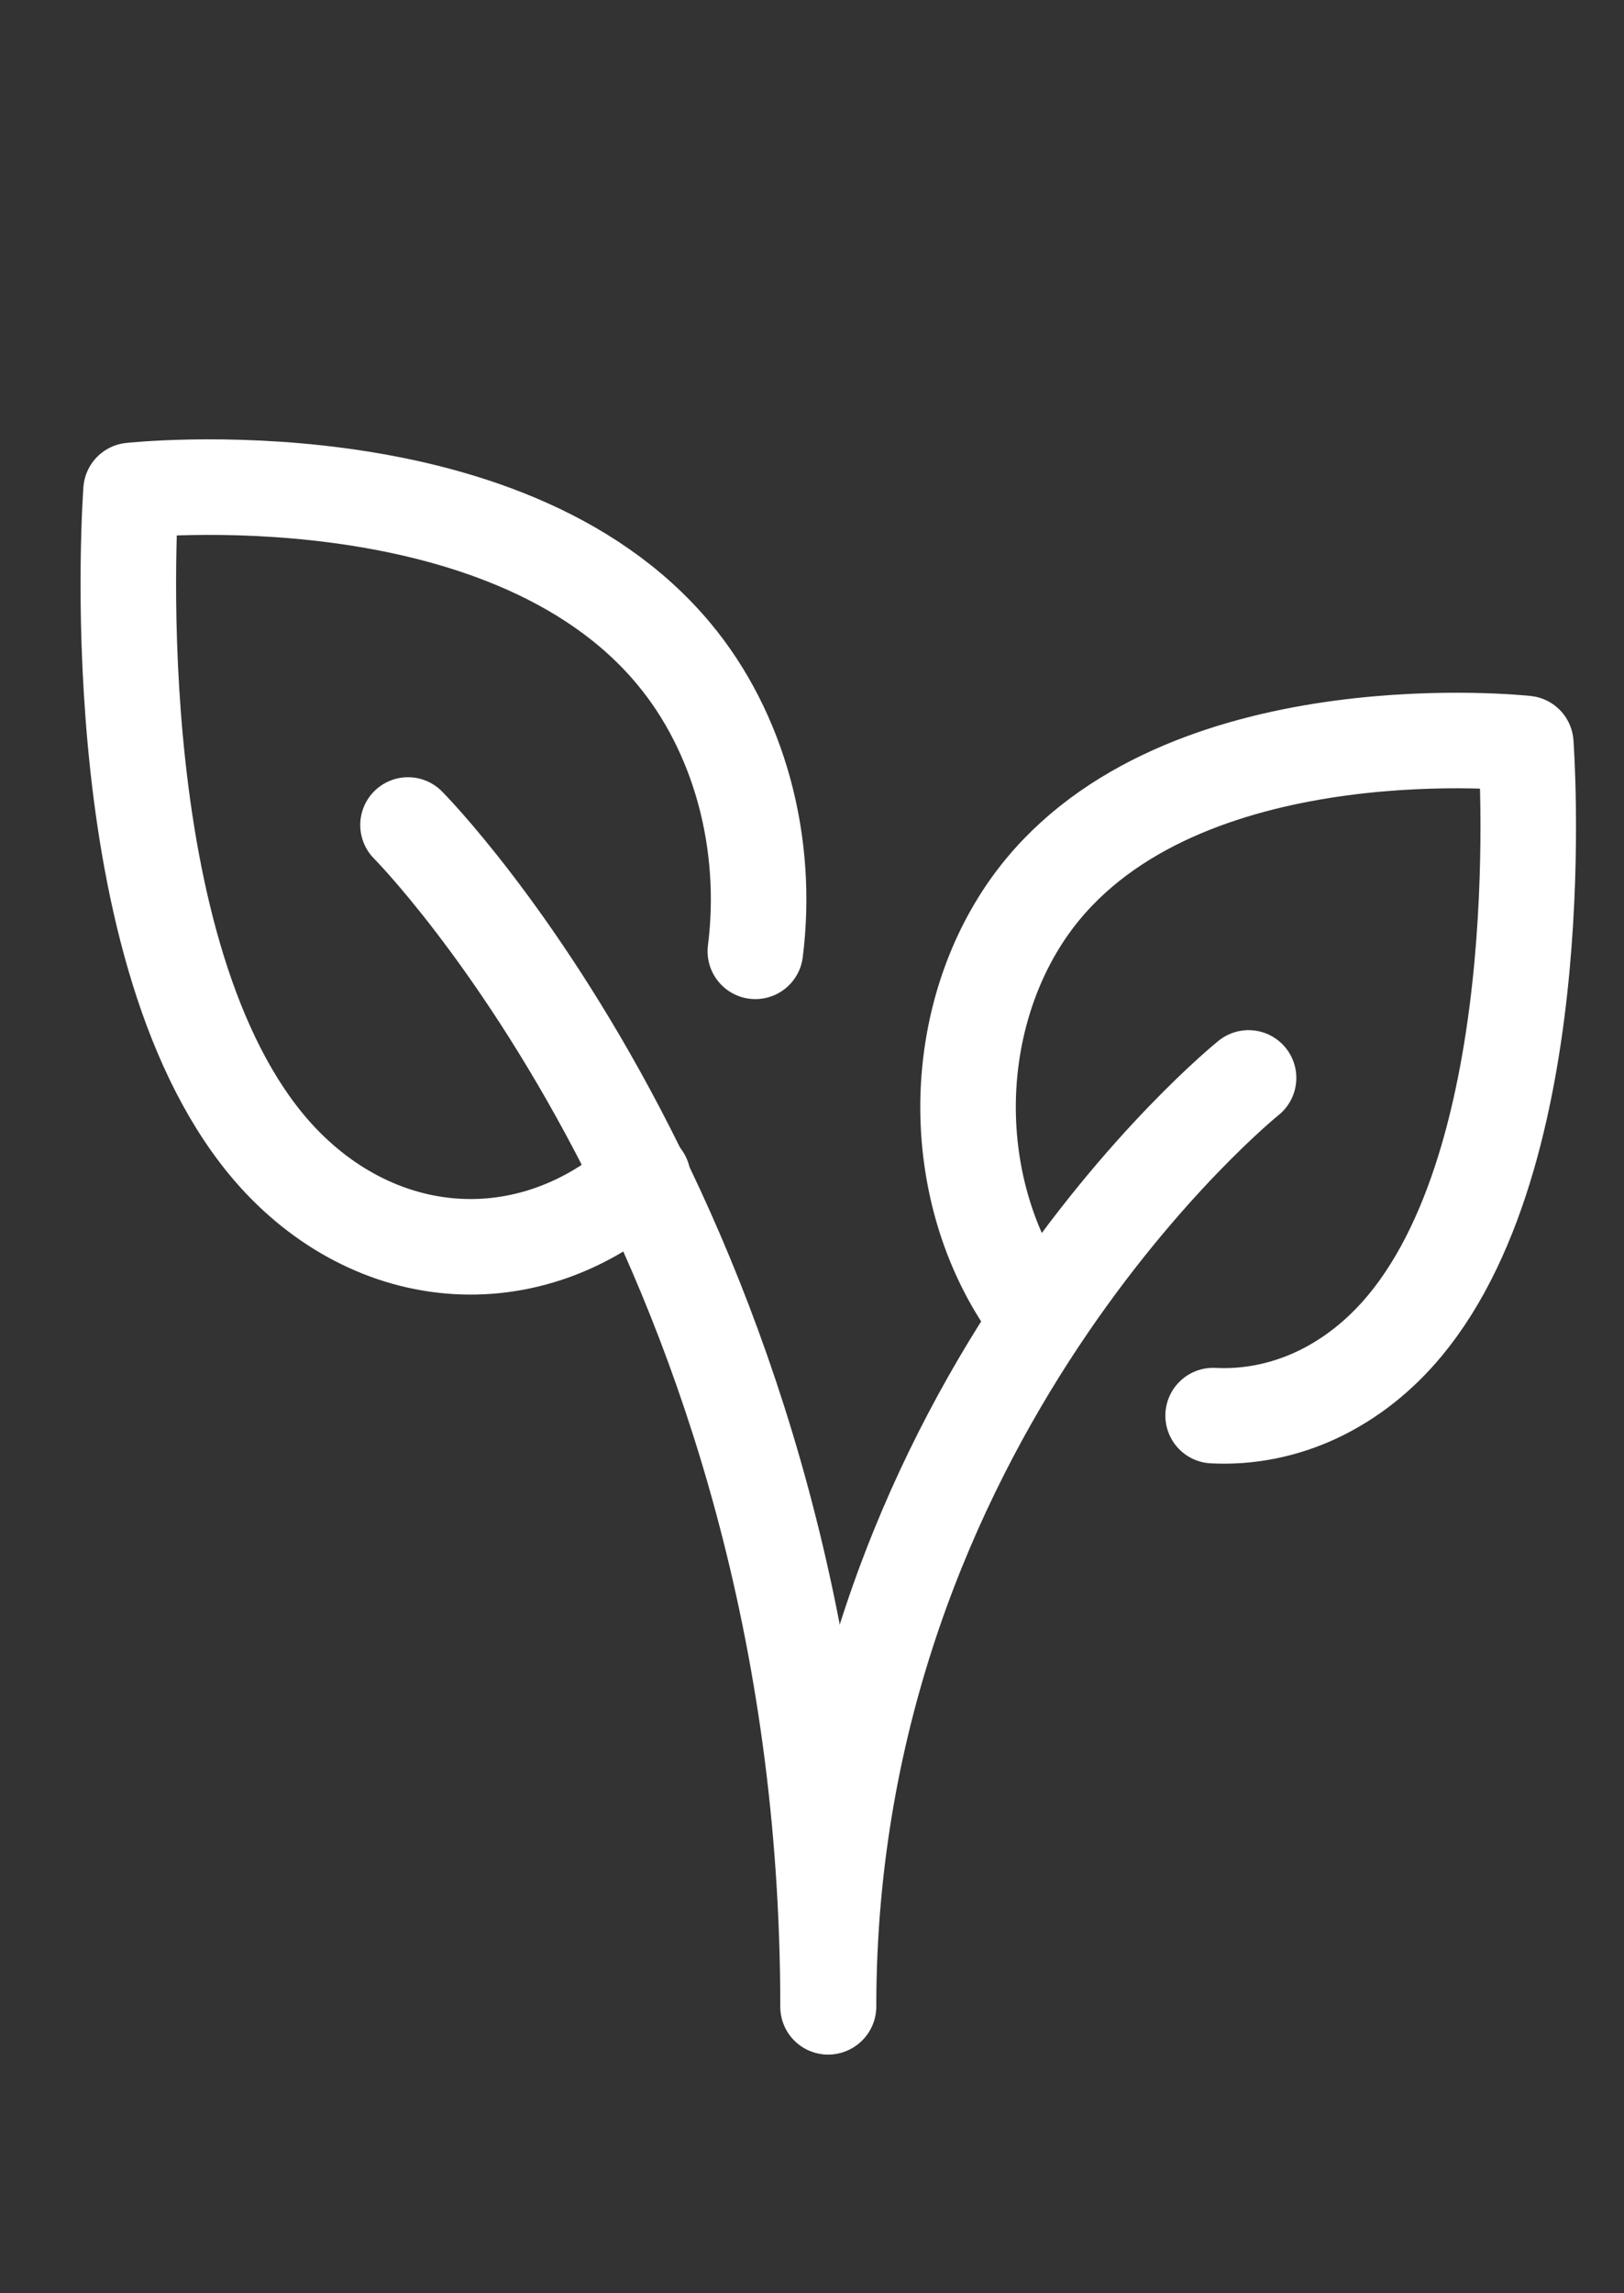
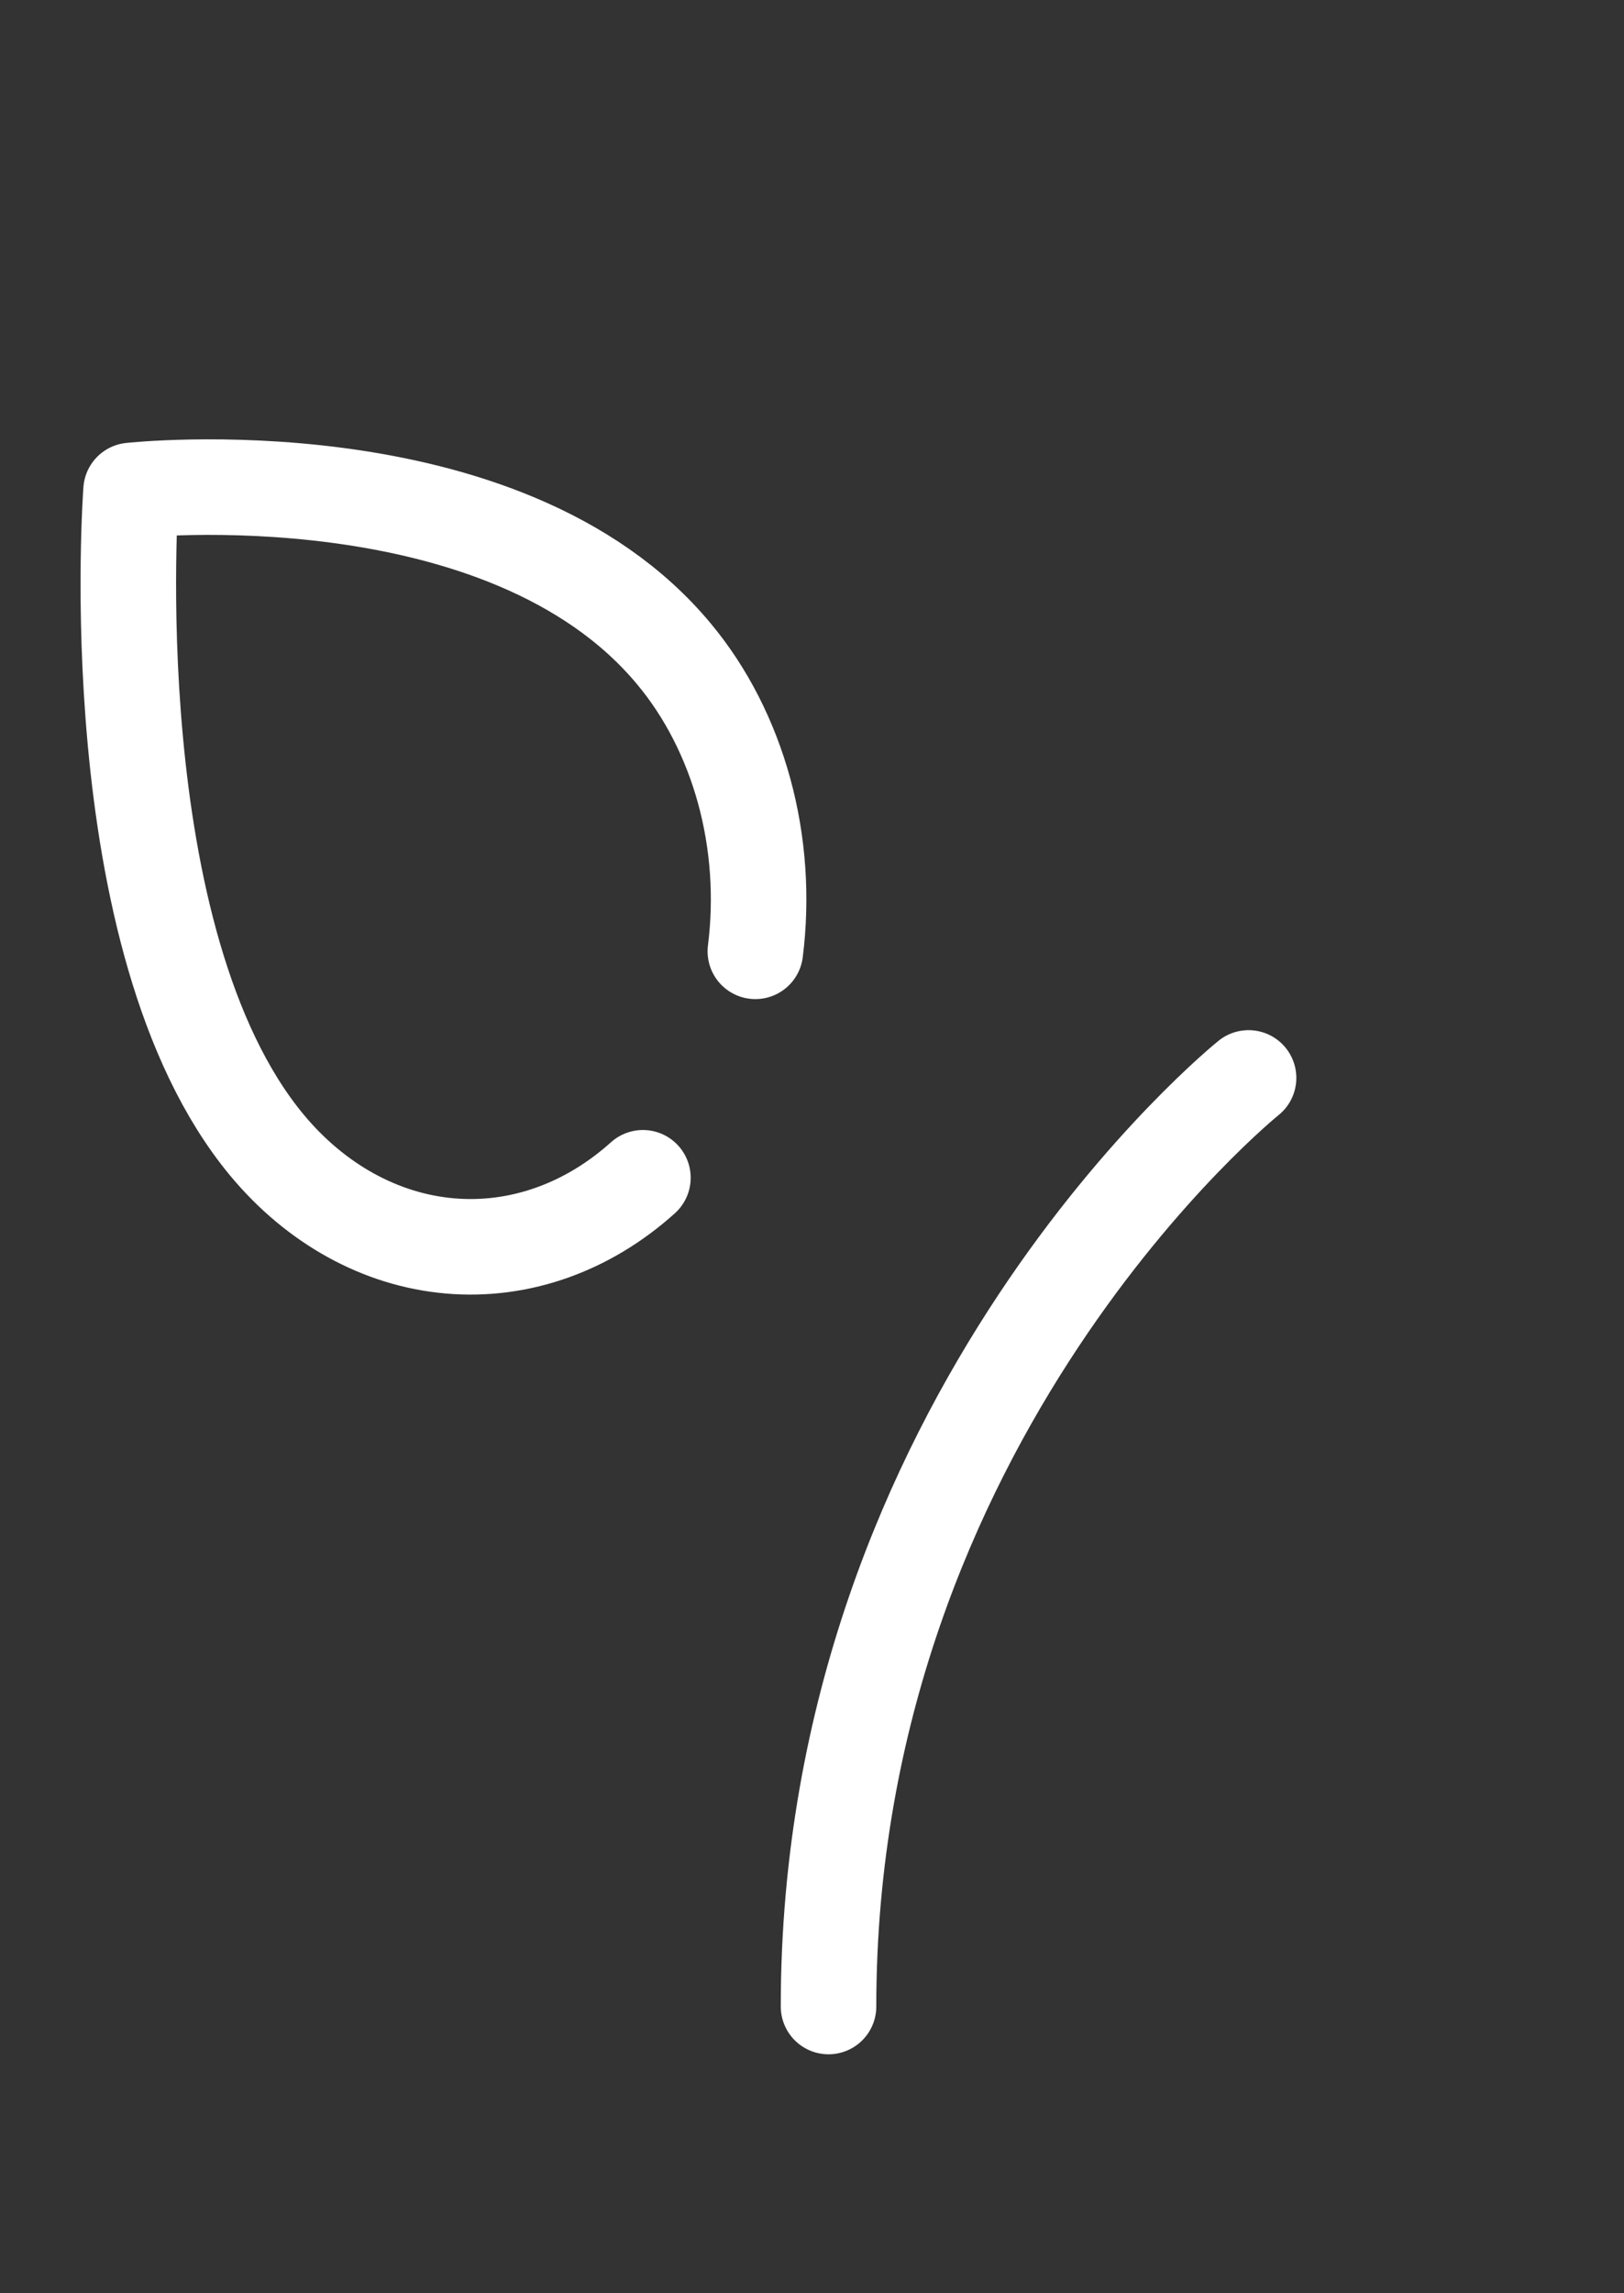
<svg xmlns="http://www.w3.org/2000/svg" width="17" height="24" viewBox="0 0 17 24" fill="none">
  <rect x="0" y="0" width="17" height="24" fill="#333333" stroke="none" />
  <path d="M13.07 11.281C13.07 11.281 8.673 14.815 8.673 20.999M6.73 12.326C6.149 12.849 5.432 13.102 4.709 13.039C3.986 12.976 3.307 12.601 2.794 11.984C1.018 9.843 1.372 5.133 1.372 5.133C1.372 5.133 5.281 4.704 7.057 6.846C7.391 7.247 7.642 7.738 7.79 8.278C7.938 8.819 7.978 9.394 7.907 9.956" stroke="white" stroke-linecap="round" stroke-linejoin="round" />
-   <path d="M10.841 13.773C10.373 13.16 10.12 12.352 10.134 11.519C10.149 10.686 10.43 9.892 10.919 9.303C12.498 7.4 15.972 7.781 15.972 7.781C15.972 7.781 16.287 11.969 14.708 13.871C14.446 14.188 14.132 14.435 13.786 14.598C13.44 14.76 13.07 14.834 12.699 14.815M4.271 8.634C4.271 8.634 8.668 13.051 8.668 21.002" stroke="white" stroke-linecap="round" stroke-linejoin="round" />
</svg>